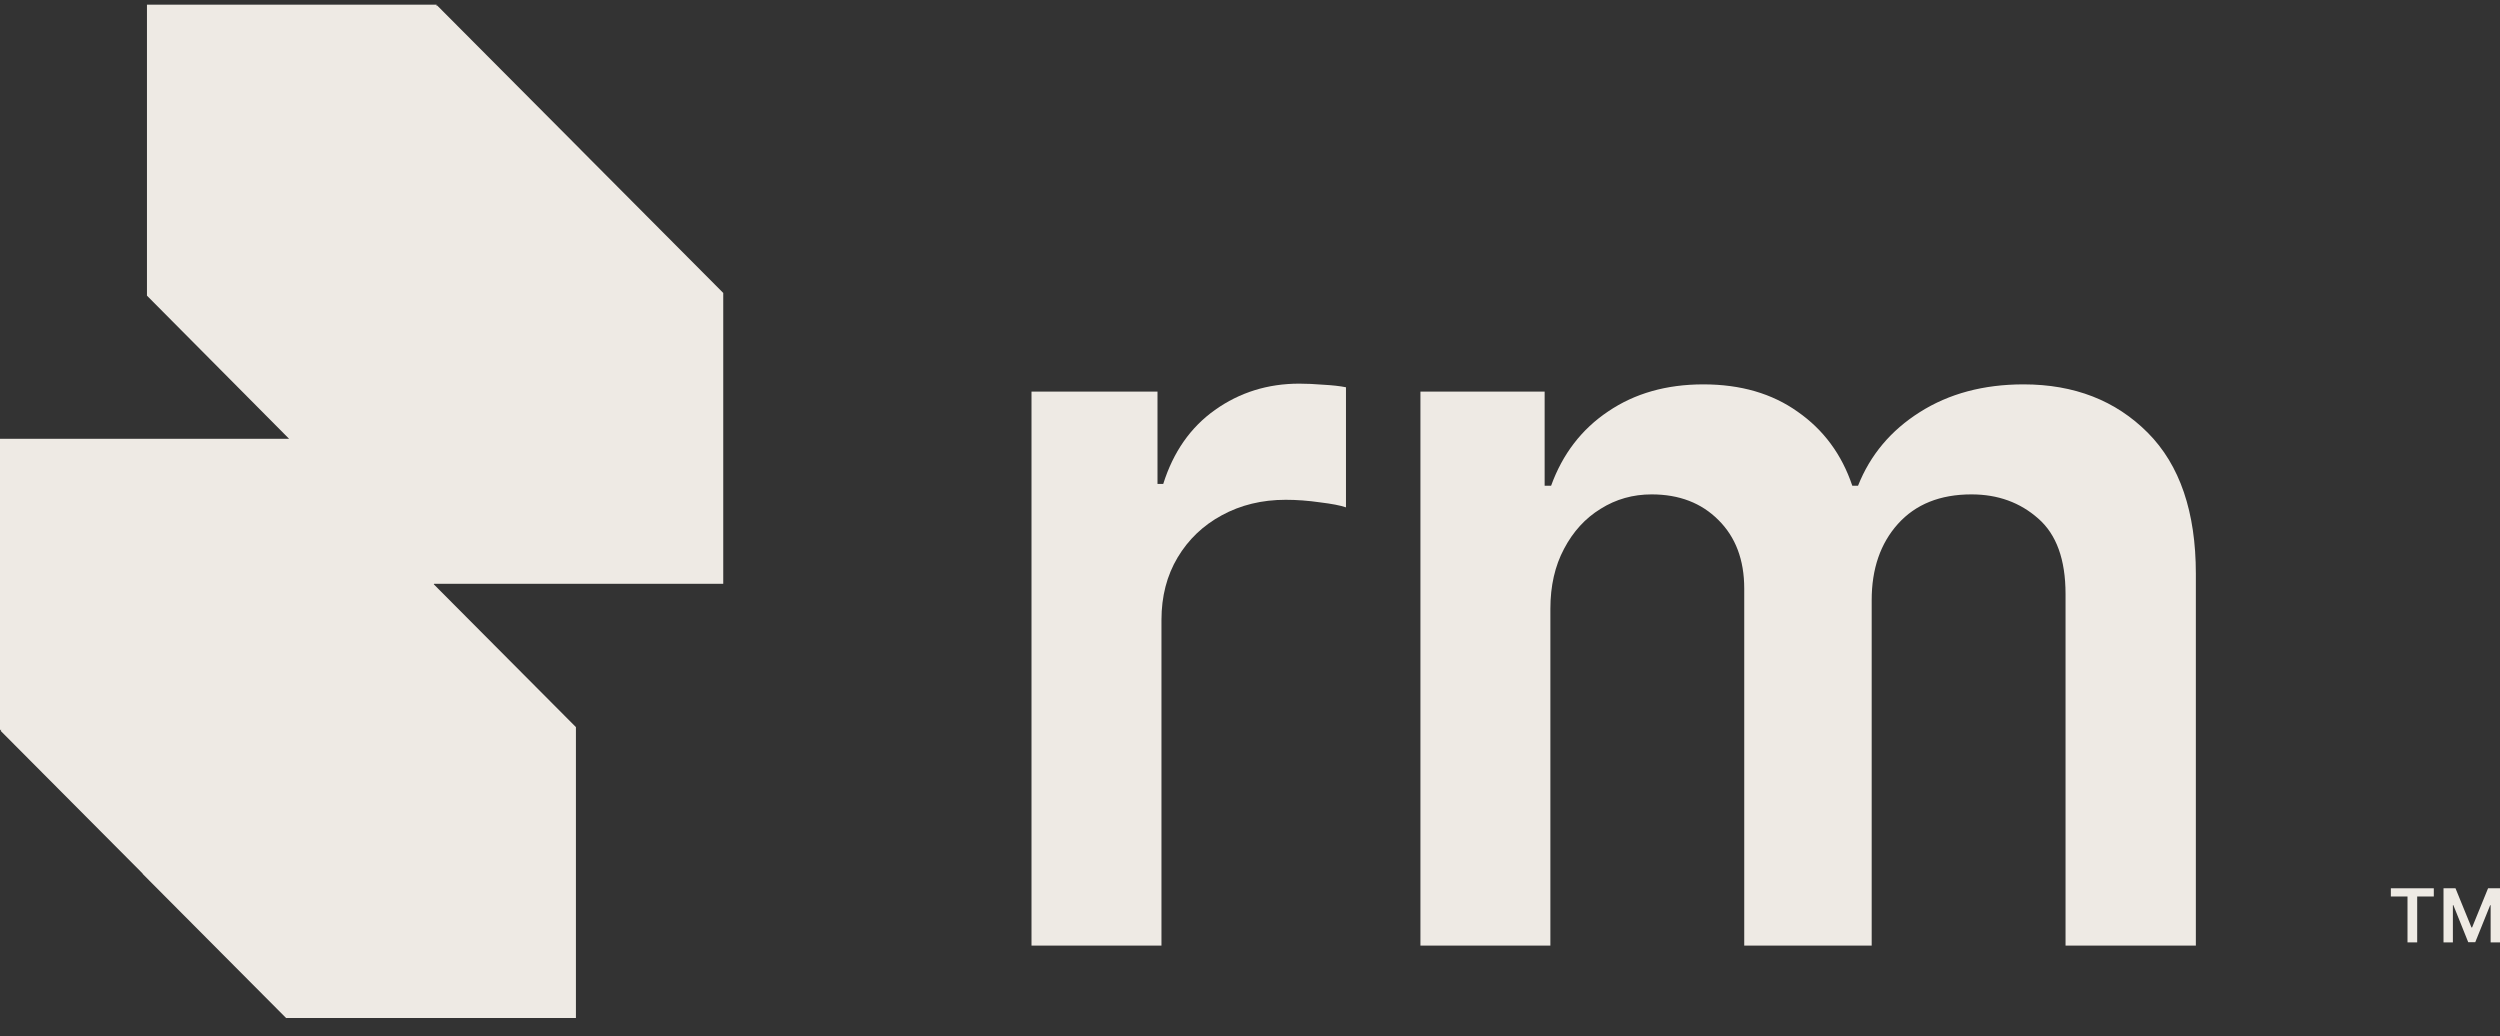
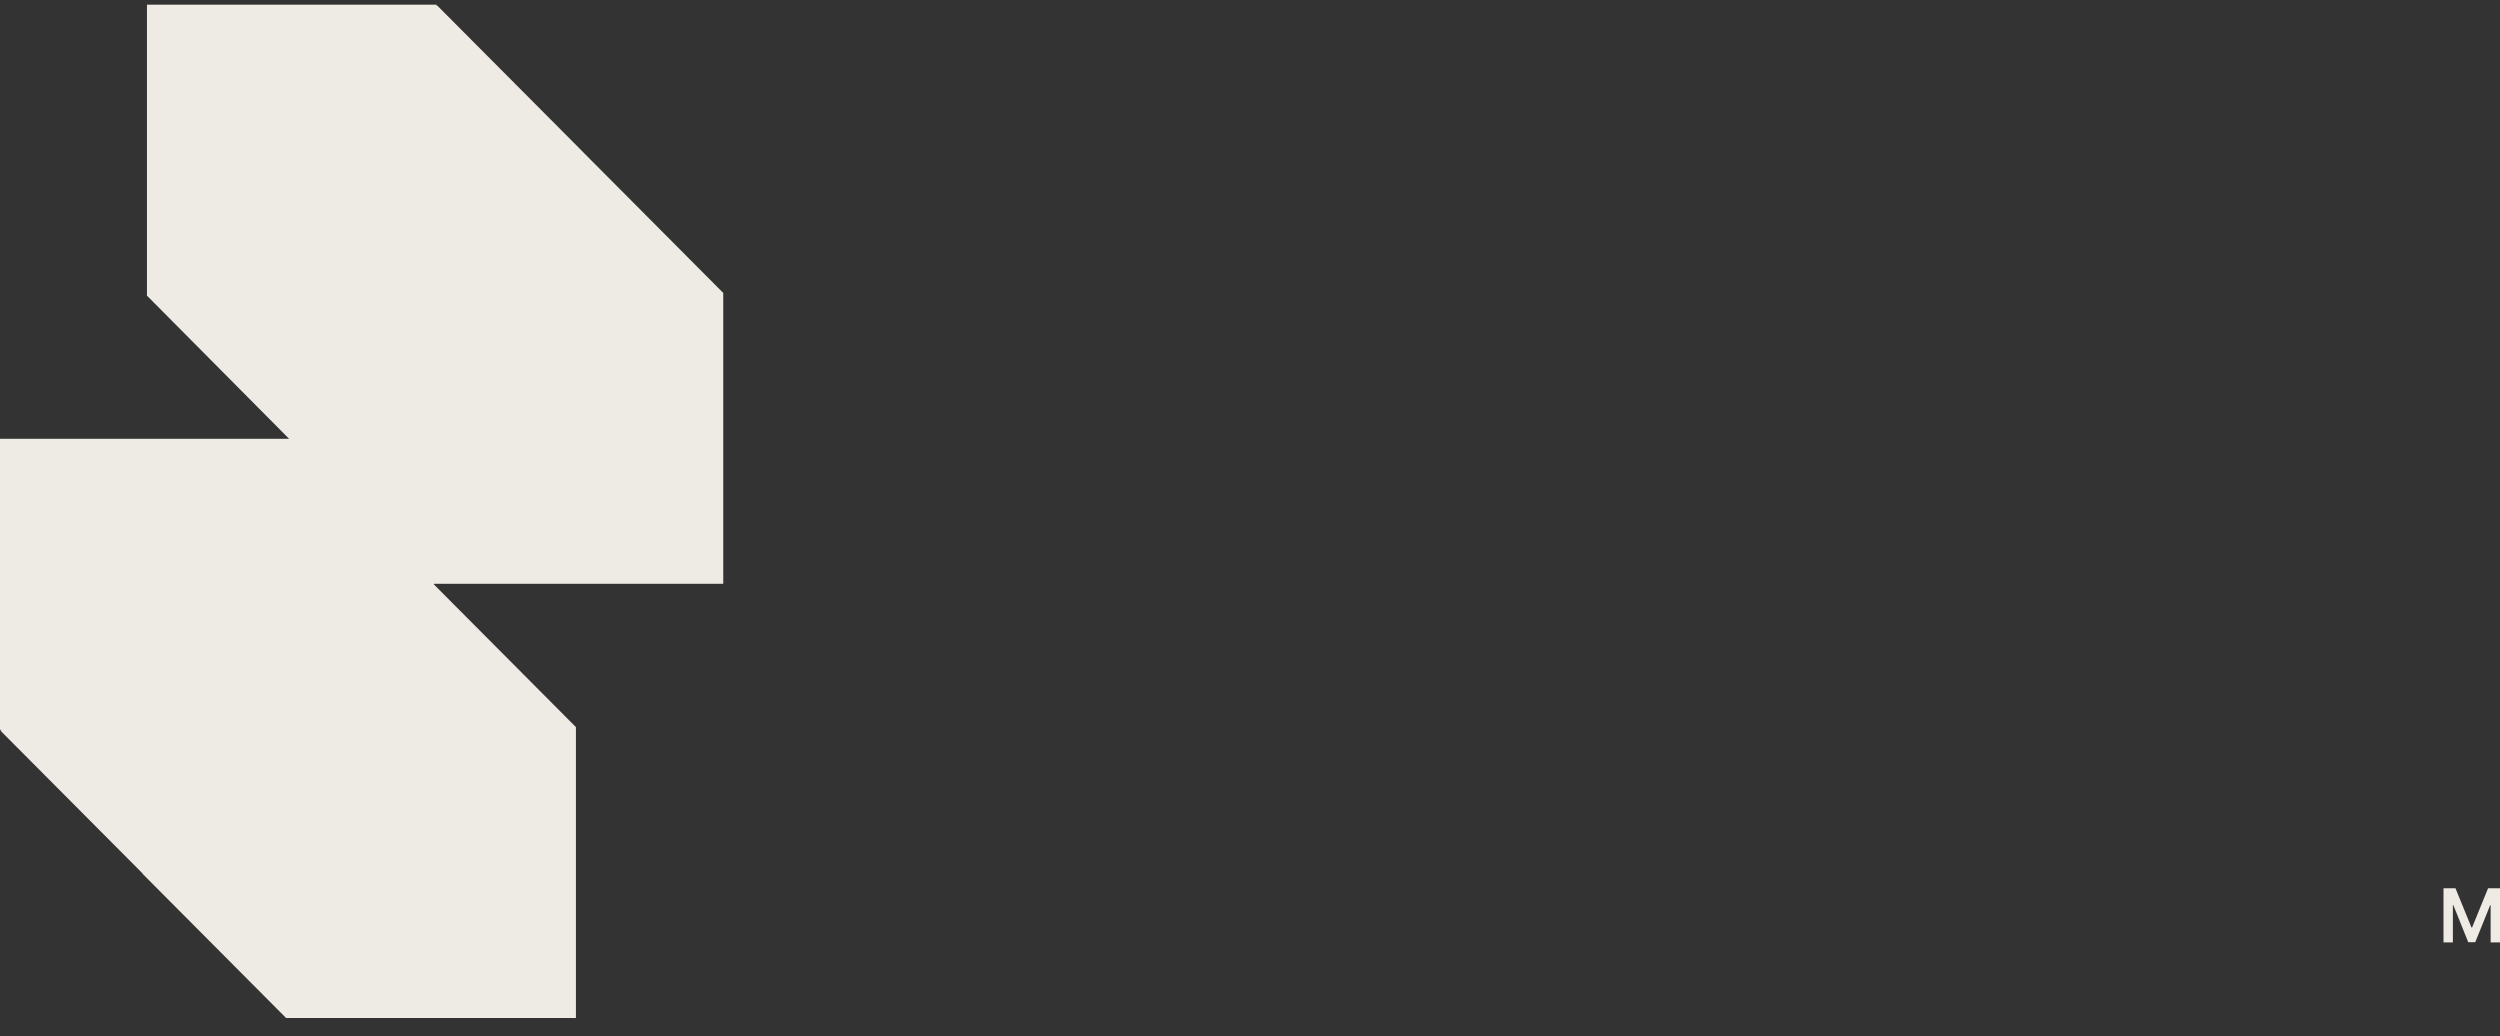
<svg xmlns="http://www.w3.org/2000/svg" width="111" height="46" viewBox="0 0 111 46" fill="none">
  <rect x="0" y="0" width="111" height="46" fill="#333333" stroke="none" />
-   <path d="M106.154 39.804V39.44H108.061V39.804H107.323V41.842H106.893V39.804H106.154Z" fill="#EEEAE4" />
  <path d="M108.494 39.44H109.024L109.733 41.18H109.761L110.47 39.44H111V41.842H110.584V40.192H110.563L109.901 41.835H109.59L108.929 40.189H108.908V41.843H108.492V39.441L108.494 39.44Z" fill="#EEEAE4" />
  <path fill-rule="evenodd" clip-rule="evenodd" d="M6.525 0.207L6.525 13.127L12.837 19.484L0 19.484L5.62102e-07 32.405H0.064L0.024 32.445L6.339 38.79L6.331 38.798L12.71 45.207L12.719 45.198H25.571L25.571 32.278H25.565L19.264 25.947V25.931L19.274 25.921H32.112L32.112 13H32.105L25.79 6.655V6.647H25.784L25.707 6.57V6.56H25.698L19.412 0.245L19.385 0.272V0.207H6.525Z" fill="#EEEAE4" />
-   <path d="M63.067 41.985V17.386H68.582V21.566H68.869C69.379 20.157 70.224 19.057 71.403 18.267C72.583 17.466 73.991 17.066 75.627 17.066C77.285 17.066 78.682 17.472 79.819 18.283C80.967 19.084 81.775 20.178 82.242 21.566H82.497C83.039 20.2 83.953 19.111 85.239 18.299C86.535 17.477 88.071 17.066 89.845 17.066C92.098 17.066 93.936 17.782 95.36 19.212C96.784 20.643 97.496 22.73 97.496 25.474V41.985H91.71V26.371C91.71 24.844 91.306 23.728 90.499 23.024C89.691 22.308 88.703 21.951 87.534 21.951C86.142 21.951 85.053 22.388 84.266 23.264C83.491 24.129 83.103 25.255 83.103 26.643V41.985H77.444V26.131C77.444 24.86 77.062 23.846 76.297 23.088C75.542 22.33 74.554 21.951 73.332 21.951C72.503 21.951 71.749 22.164 71.069 22.591C70.389 23.008 69.847 23.6 69.443 24.369C69.039 25.127 68.837 26.013 68.837 27.027V41.985H63.067Z" fill="#EEEAE4" />
-   <path d="M45.799 41.985V17.387H51.393V21.486H51.648C52.095 20.066 52.86 18.972 53.944 18.203C55.038 17.424 56.287 17.034 57.689 17.034C58.008 17.034 58.364 17.05 58.757 17.082C59.161 17.104 59.496 17.141 59.761 17.195V22.527C59.517 22.442 59.129 22.367 58.598 22.303C58.077 22.228 57.572 22.191 57.084 22.191C56.032 22.191 55.086 22.421 54.246 22.88C53.418 23.328 52.764 23.953 52.286 24.753C51.808 25.554 51.569 26.478 51.569 27.524V41.985H45.799Z" fill="#EEEAE4" />
</svg>